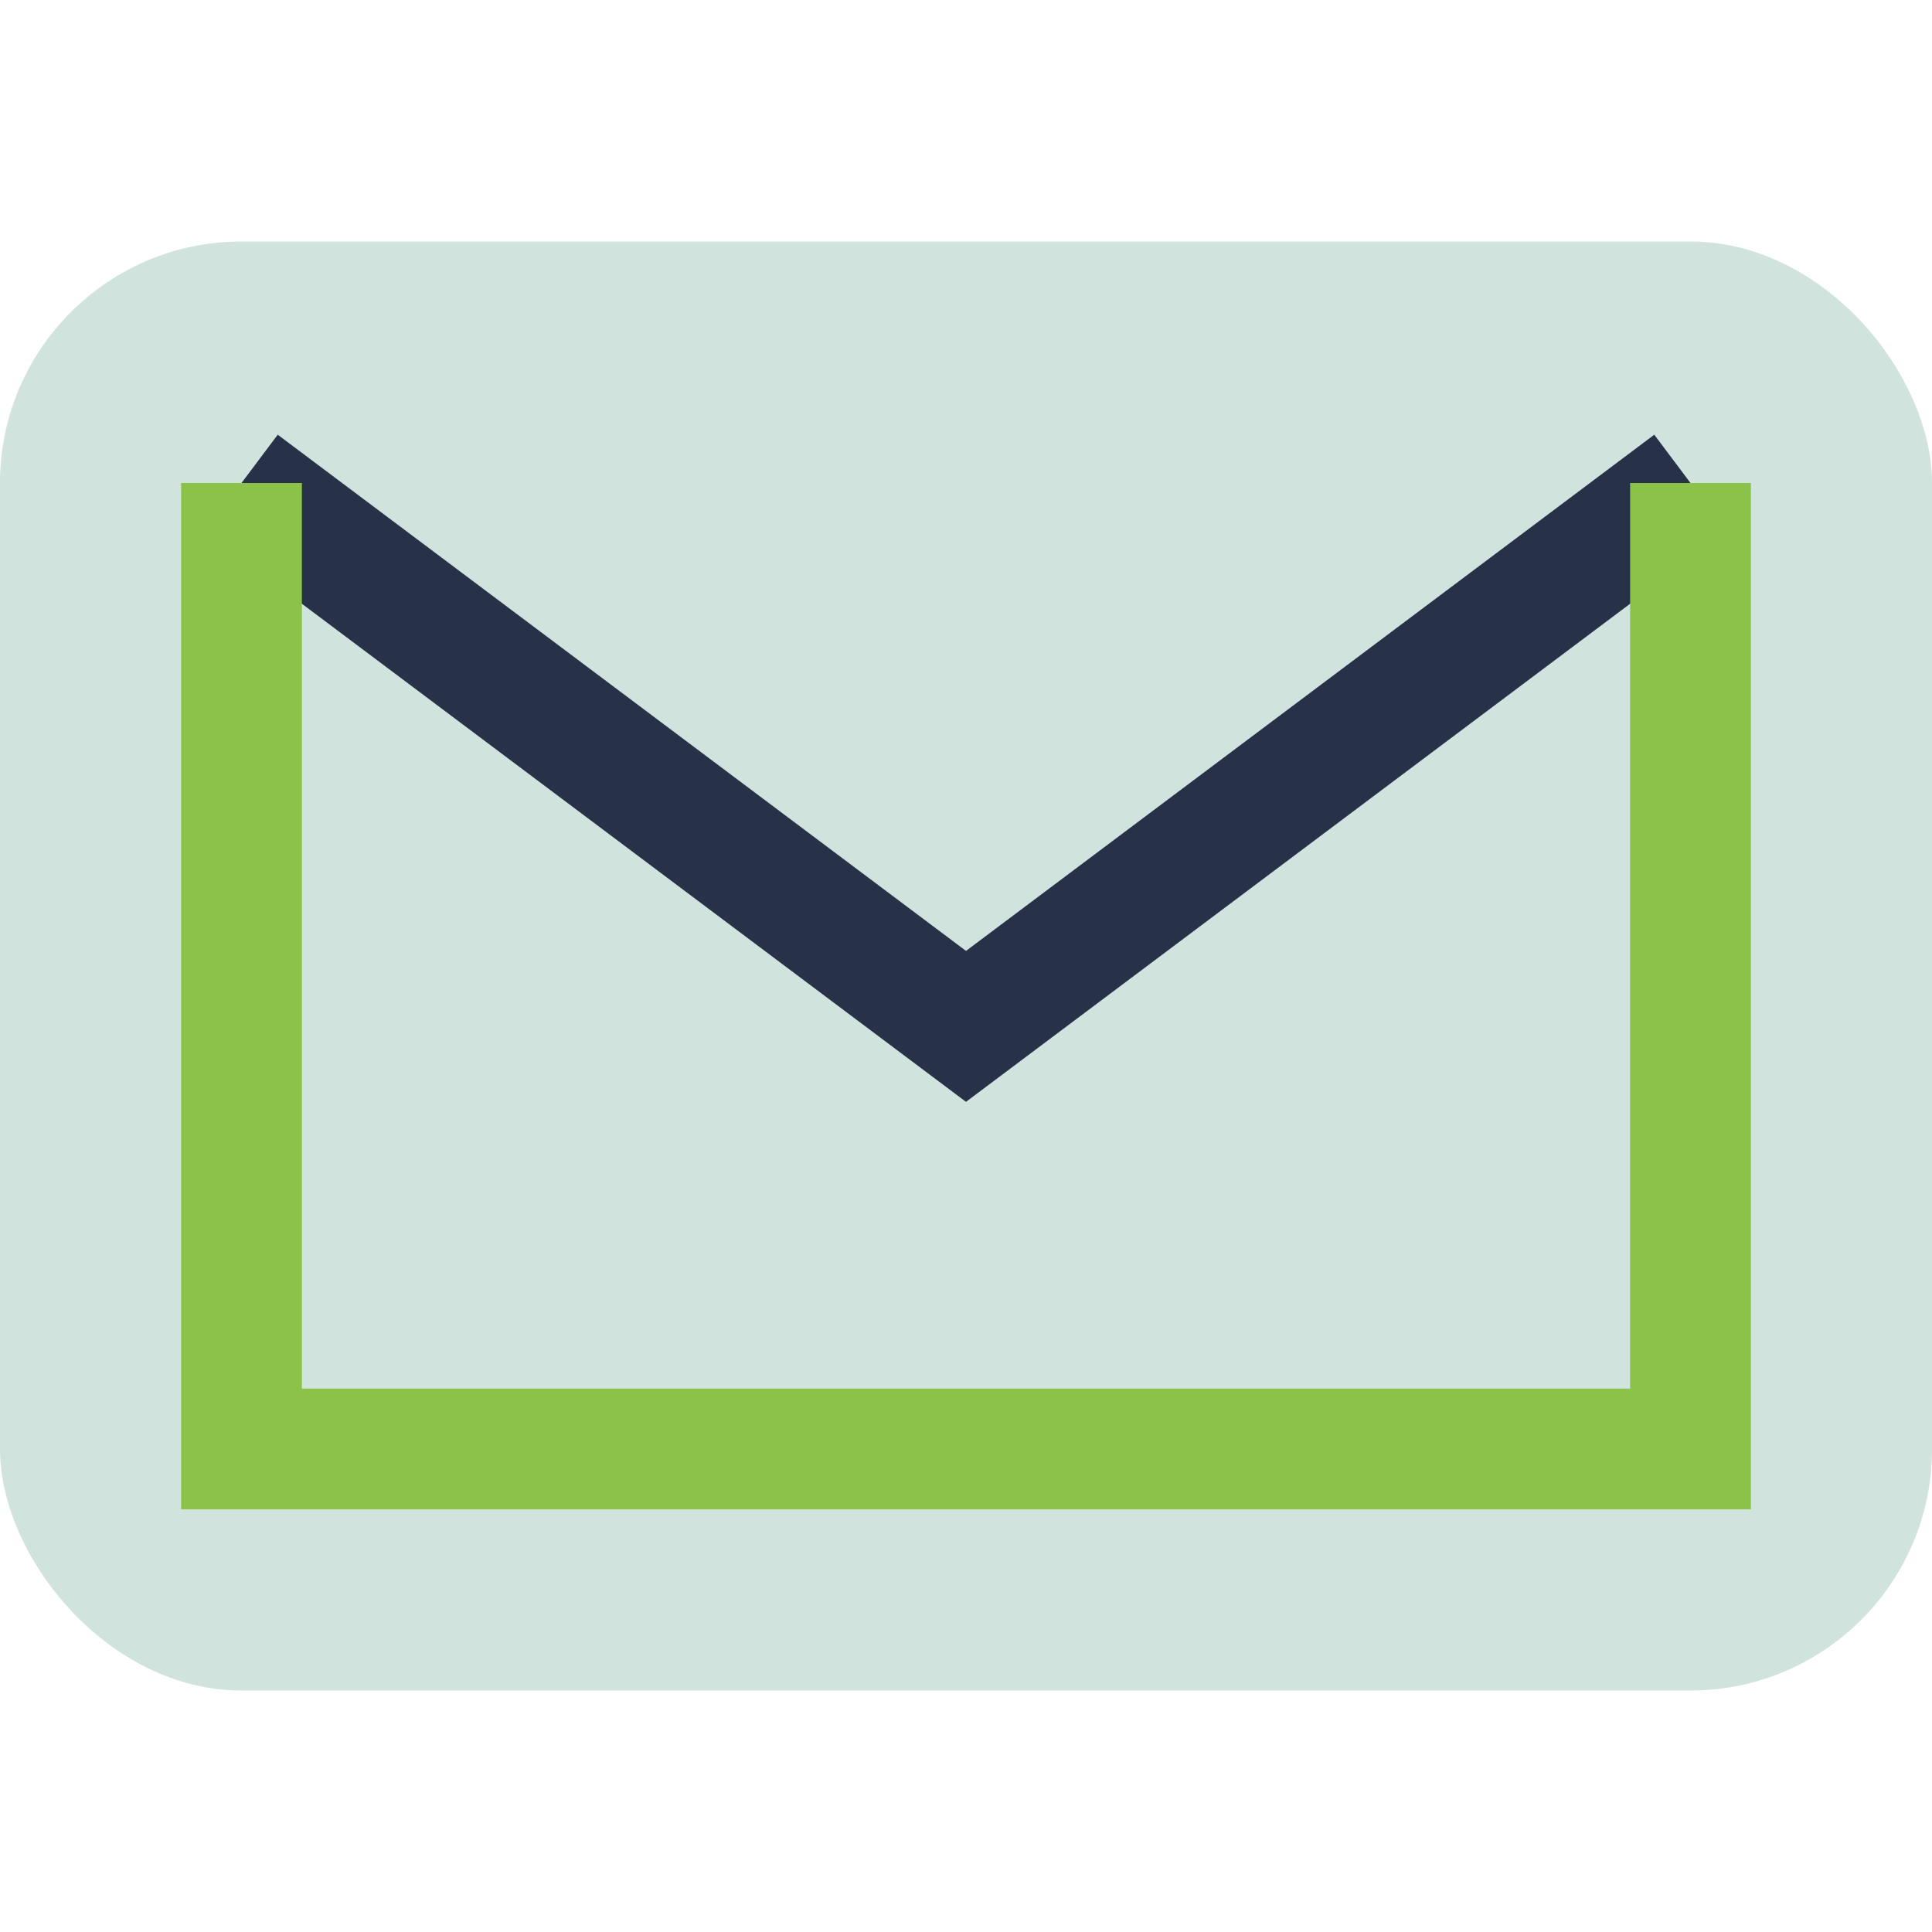
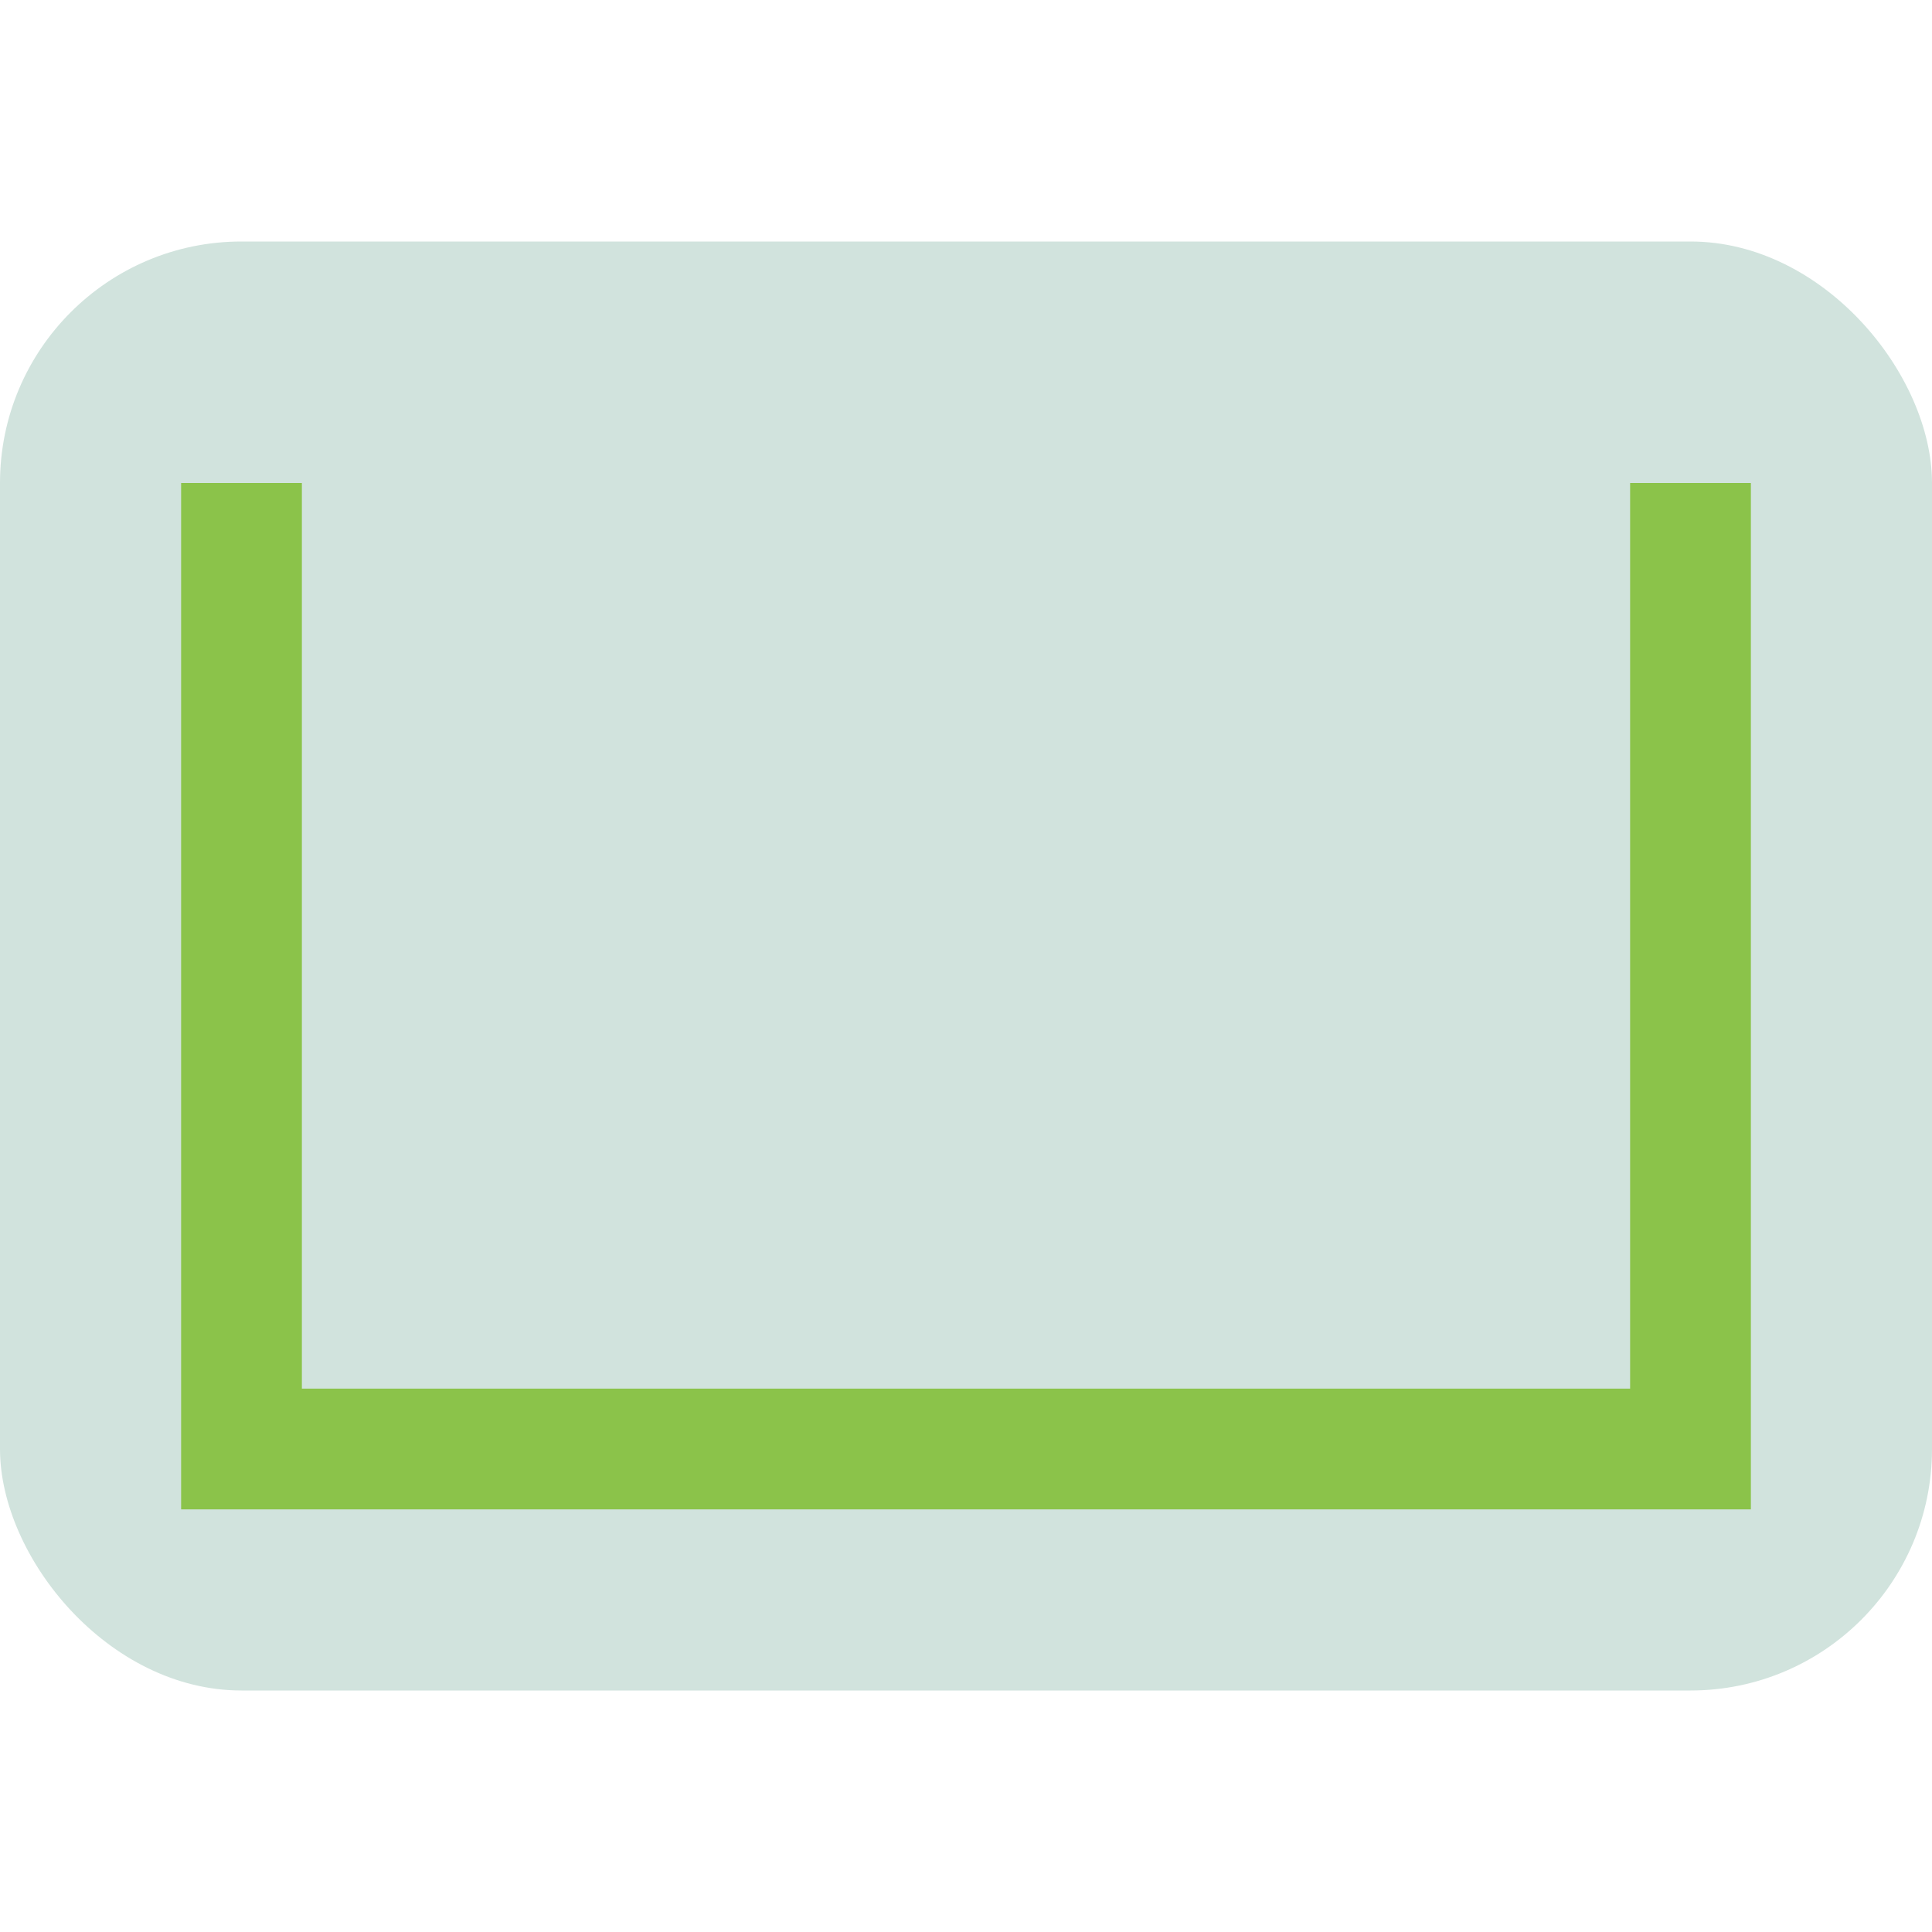
<svg xmlns="http://www.w3.org/2000/svg" width="32" height="32" viewBox="0 0 32 32">
  <rect width="32" height="24" y="4" rx="4" fill="#D1E3DD" />
-   <path fill="none" stroke="#273248" stroke-width="2" d="M4 8l12 9 12-9" />
  <rect x="4" y="4" width="24" height="16" fill="none" />
  <path fill="none" stroke="#8BC34A" stroke-width="2" d="M4 8v16h24V8" />
</svg>